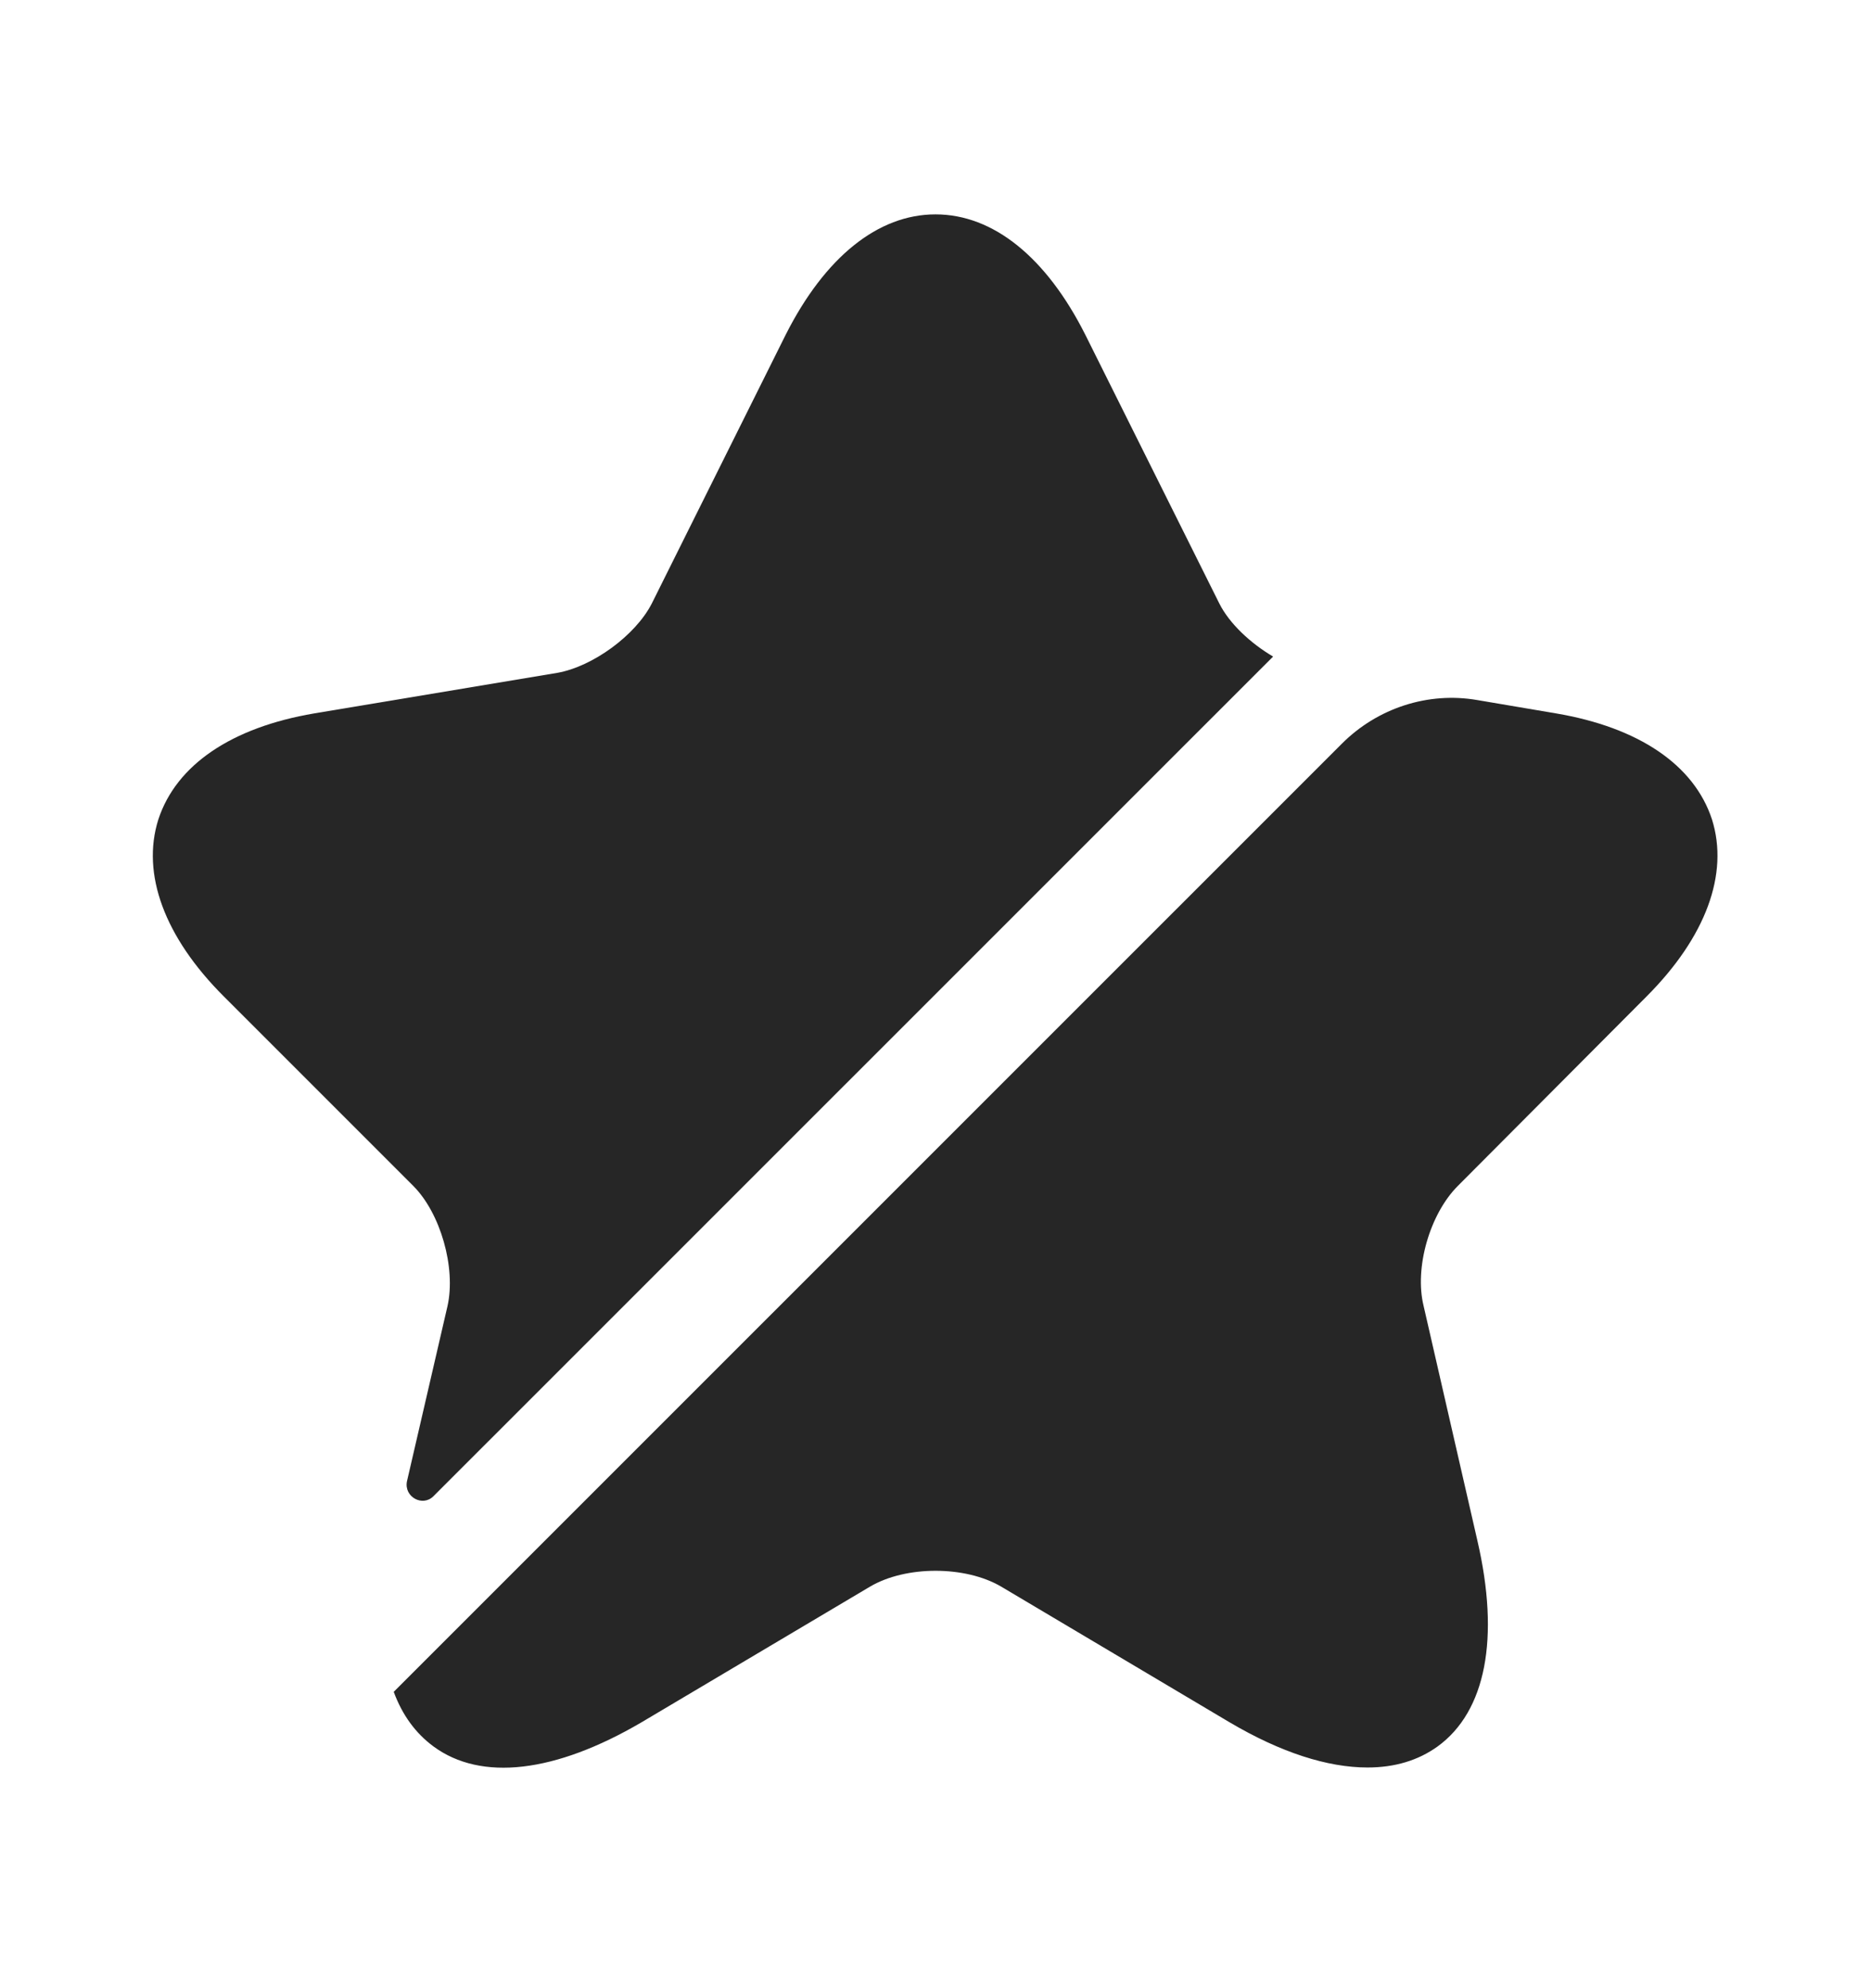
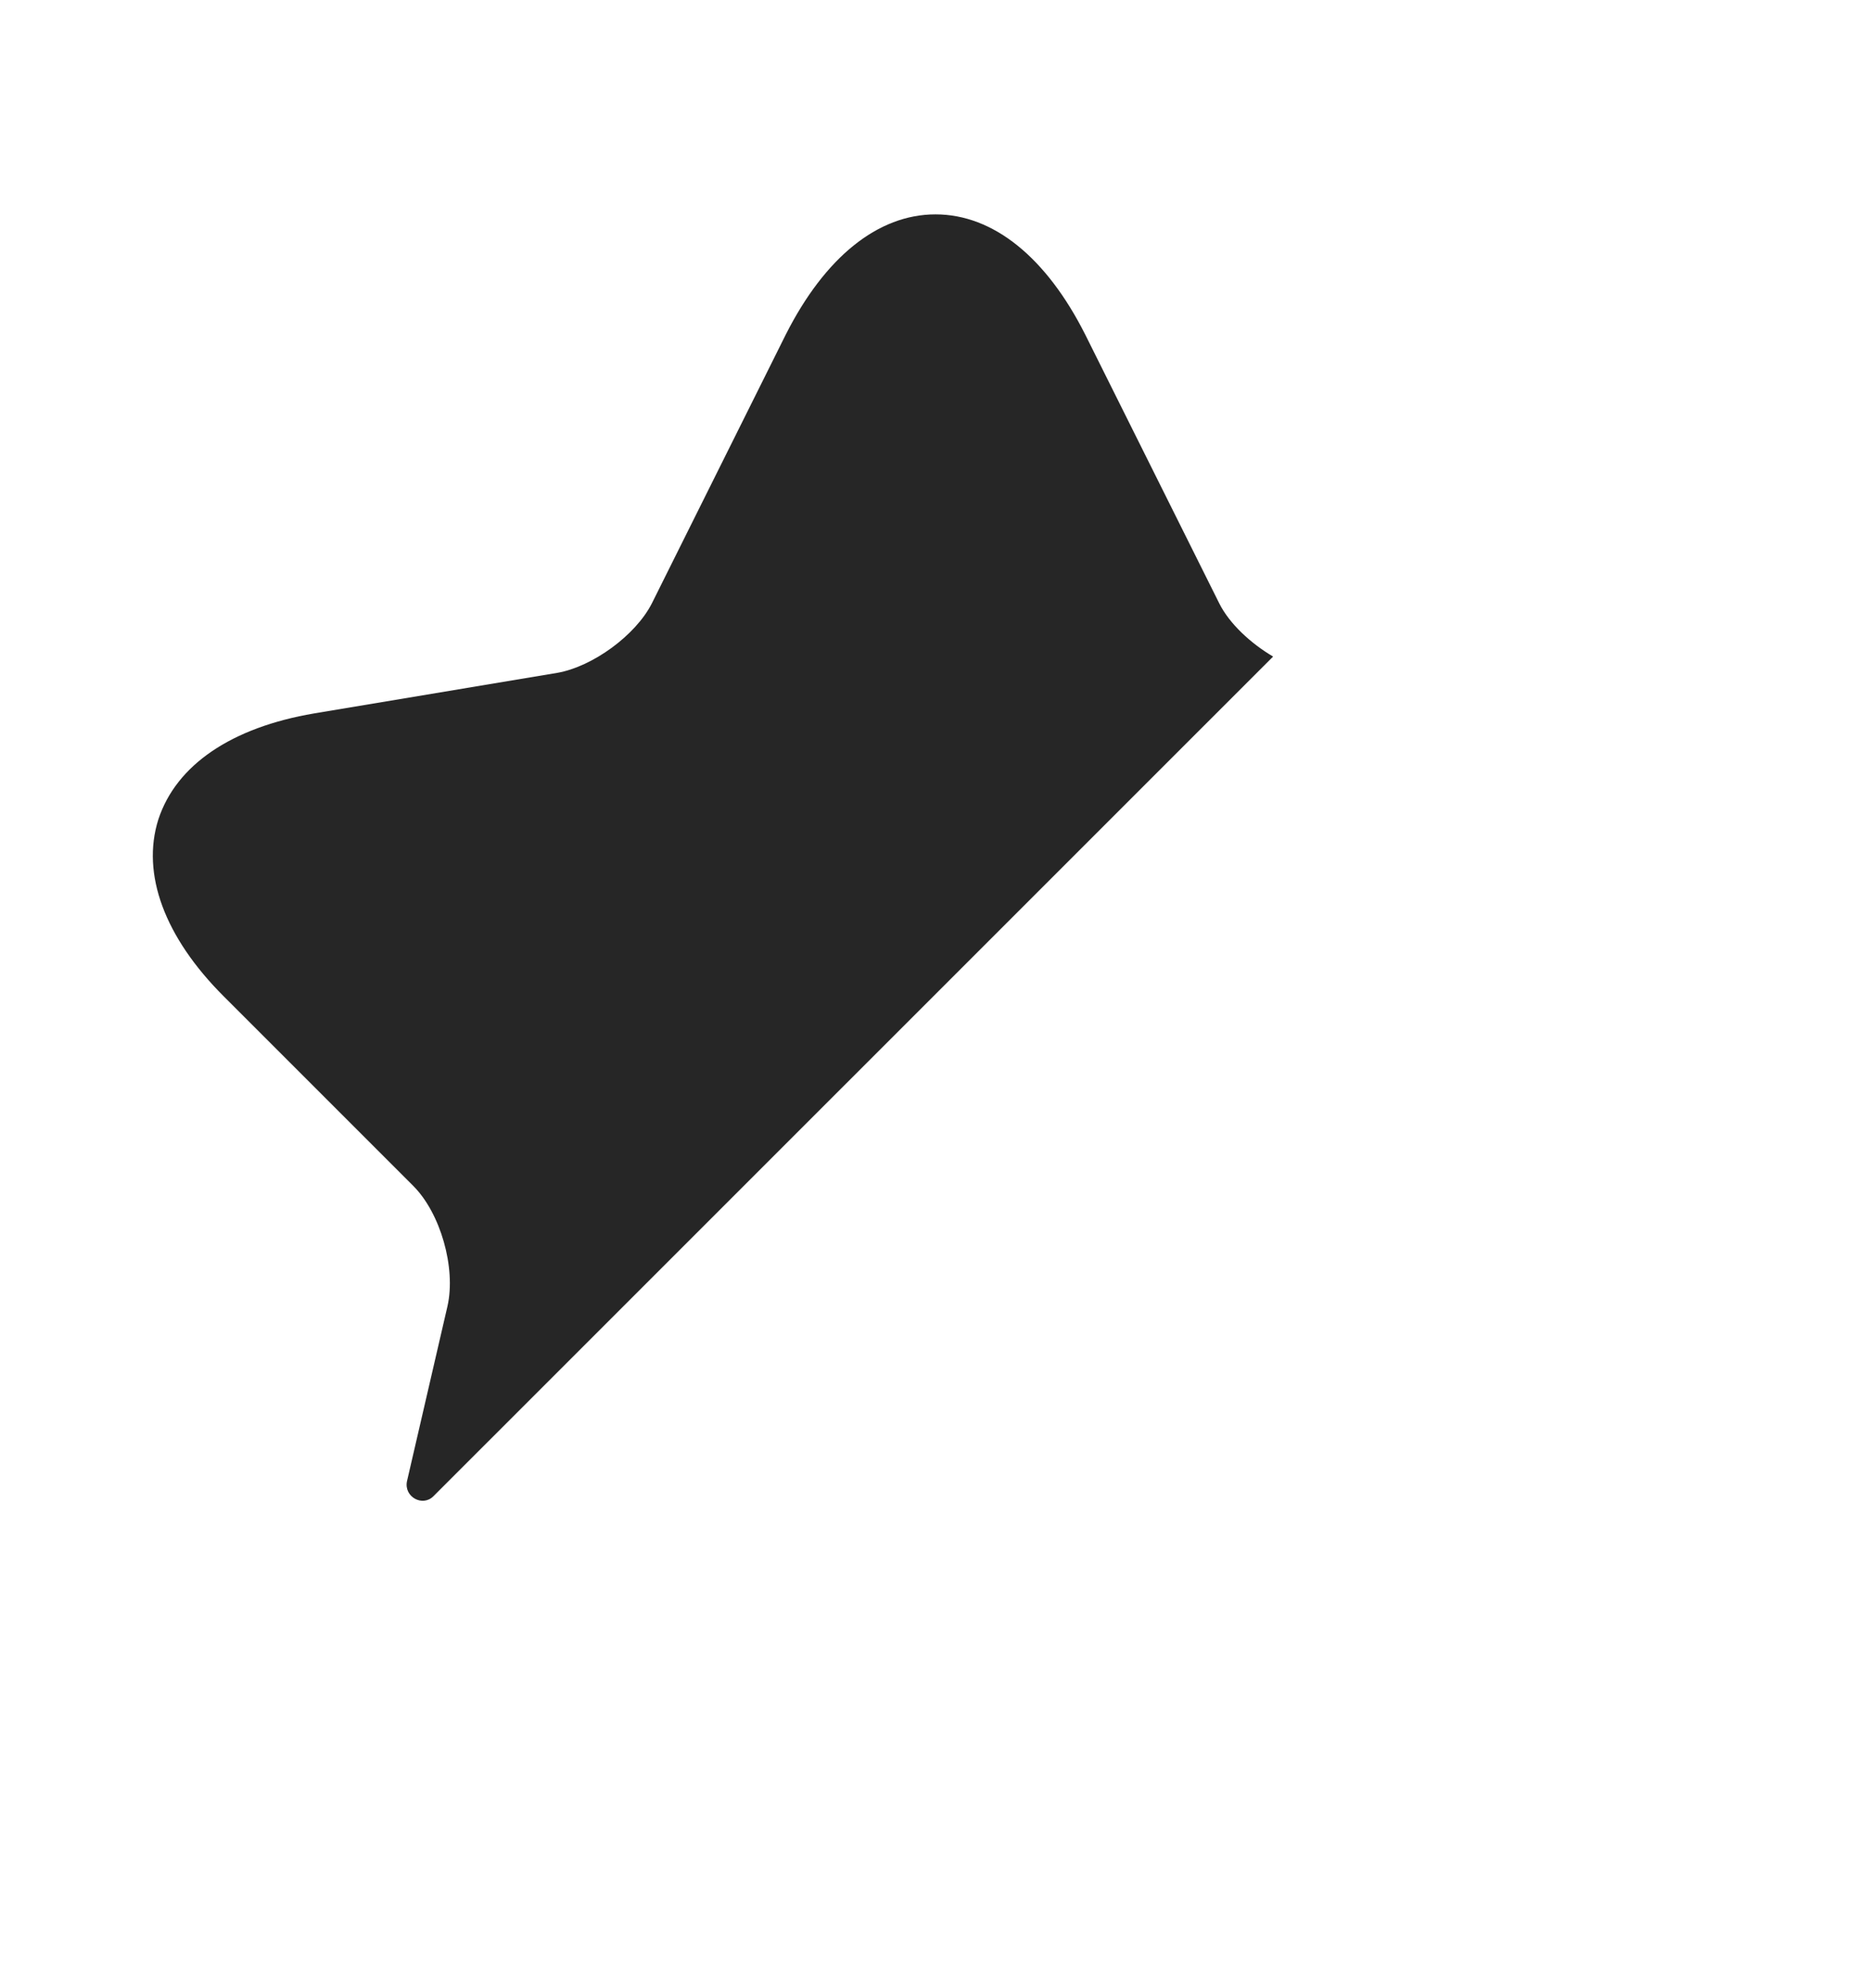
<svg xmlns="http://www.w3.org/2000/svg" width="16" height="17" viewBox="0 0 16 17" fill="none">
  <path d="M3.827 11.167C3.9 10.84 3.767 10.373 3.534 10.14L1.914 8.52C1.407 8.014 1.207 7.473 1.354 7.007C1.507 6.54 1.98 6.22 2.687 6.1L4.767 5.753C5.067 5.7 5.434 5.434 5.574 5.16L6.72 2.86C7.054 2.2 7.507 1.833 8 1.833C8.494 1.833 8.947 2.2 9.28 2.86L10.427 5.16C10.514 5.333 10.694 5.5 10.887 5.614L3.707 12.793C3.614 12.887 3.454 12.8 3.48 12.667L3.827 11.167Z" fill="#262626" />
-   <path d="M12.467 10.14C12.227 10.38 12.094 10.84 12.174 11.166L12.634 13.173C12.827 14.006 12.707 14.633 12.294 14.933C12.127 15.053 11.927 15.113 11.694 15.113C11.354 15.113 10.954 14.986 10.514 14.726L8.561 13.566C8.254 13.386 7.747 13.386 7.441 13.566L5.487 14.726C4.747 15.16 4.114 15.233 3.707 14.933C3.554 14.82 3.441 14.666 3.367 14.466L11.474 6.36C11.78 6.053 12.214 5.913 12.634 5.986L13.307 6.1C14.014 6.22 14.487 6.54 14.64 7.006C14.787 7.473 14.587 8.013 14.081 8.52L12.467 10.14Z" fill="#262626" />
</svg>